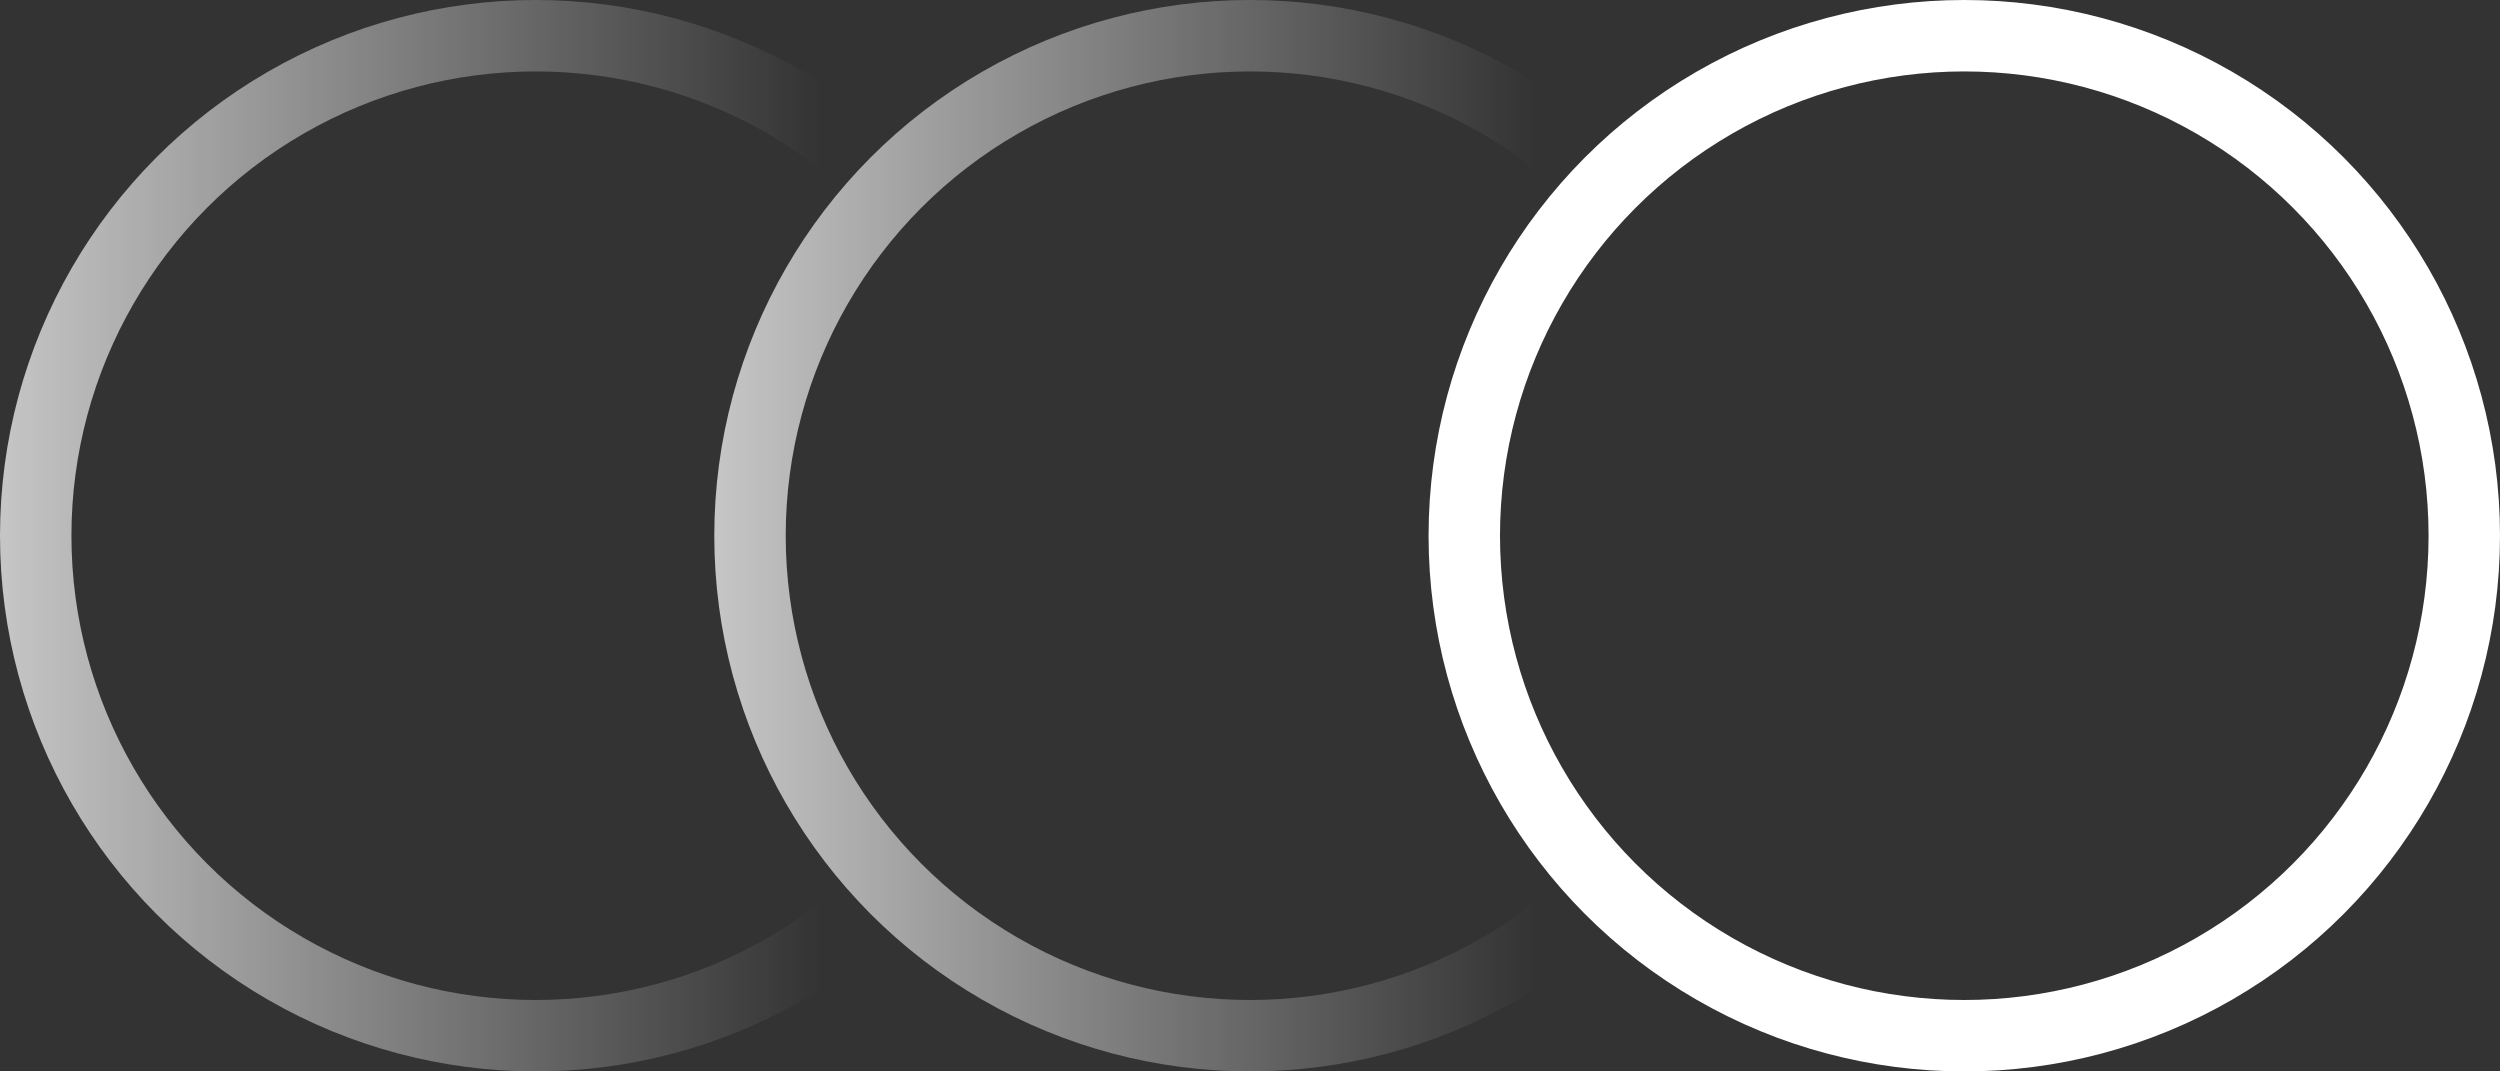
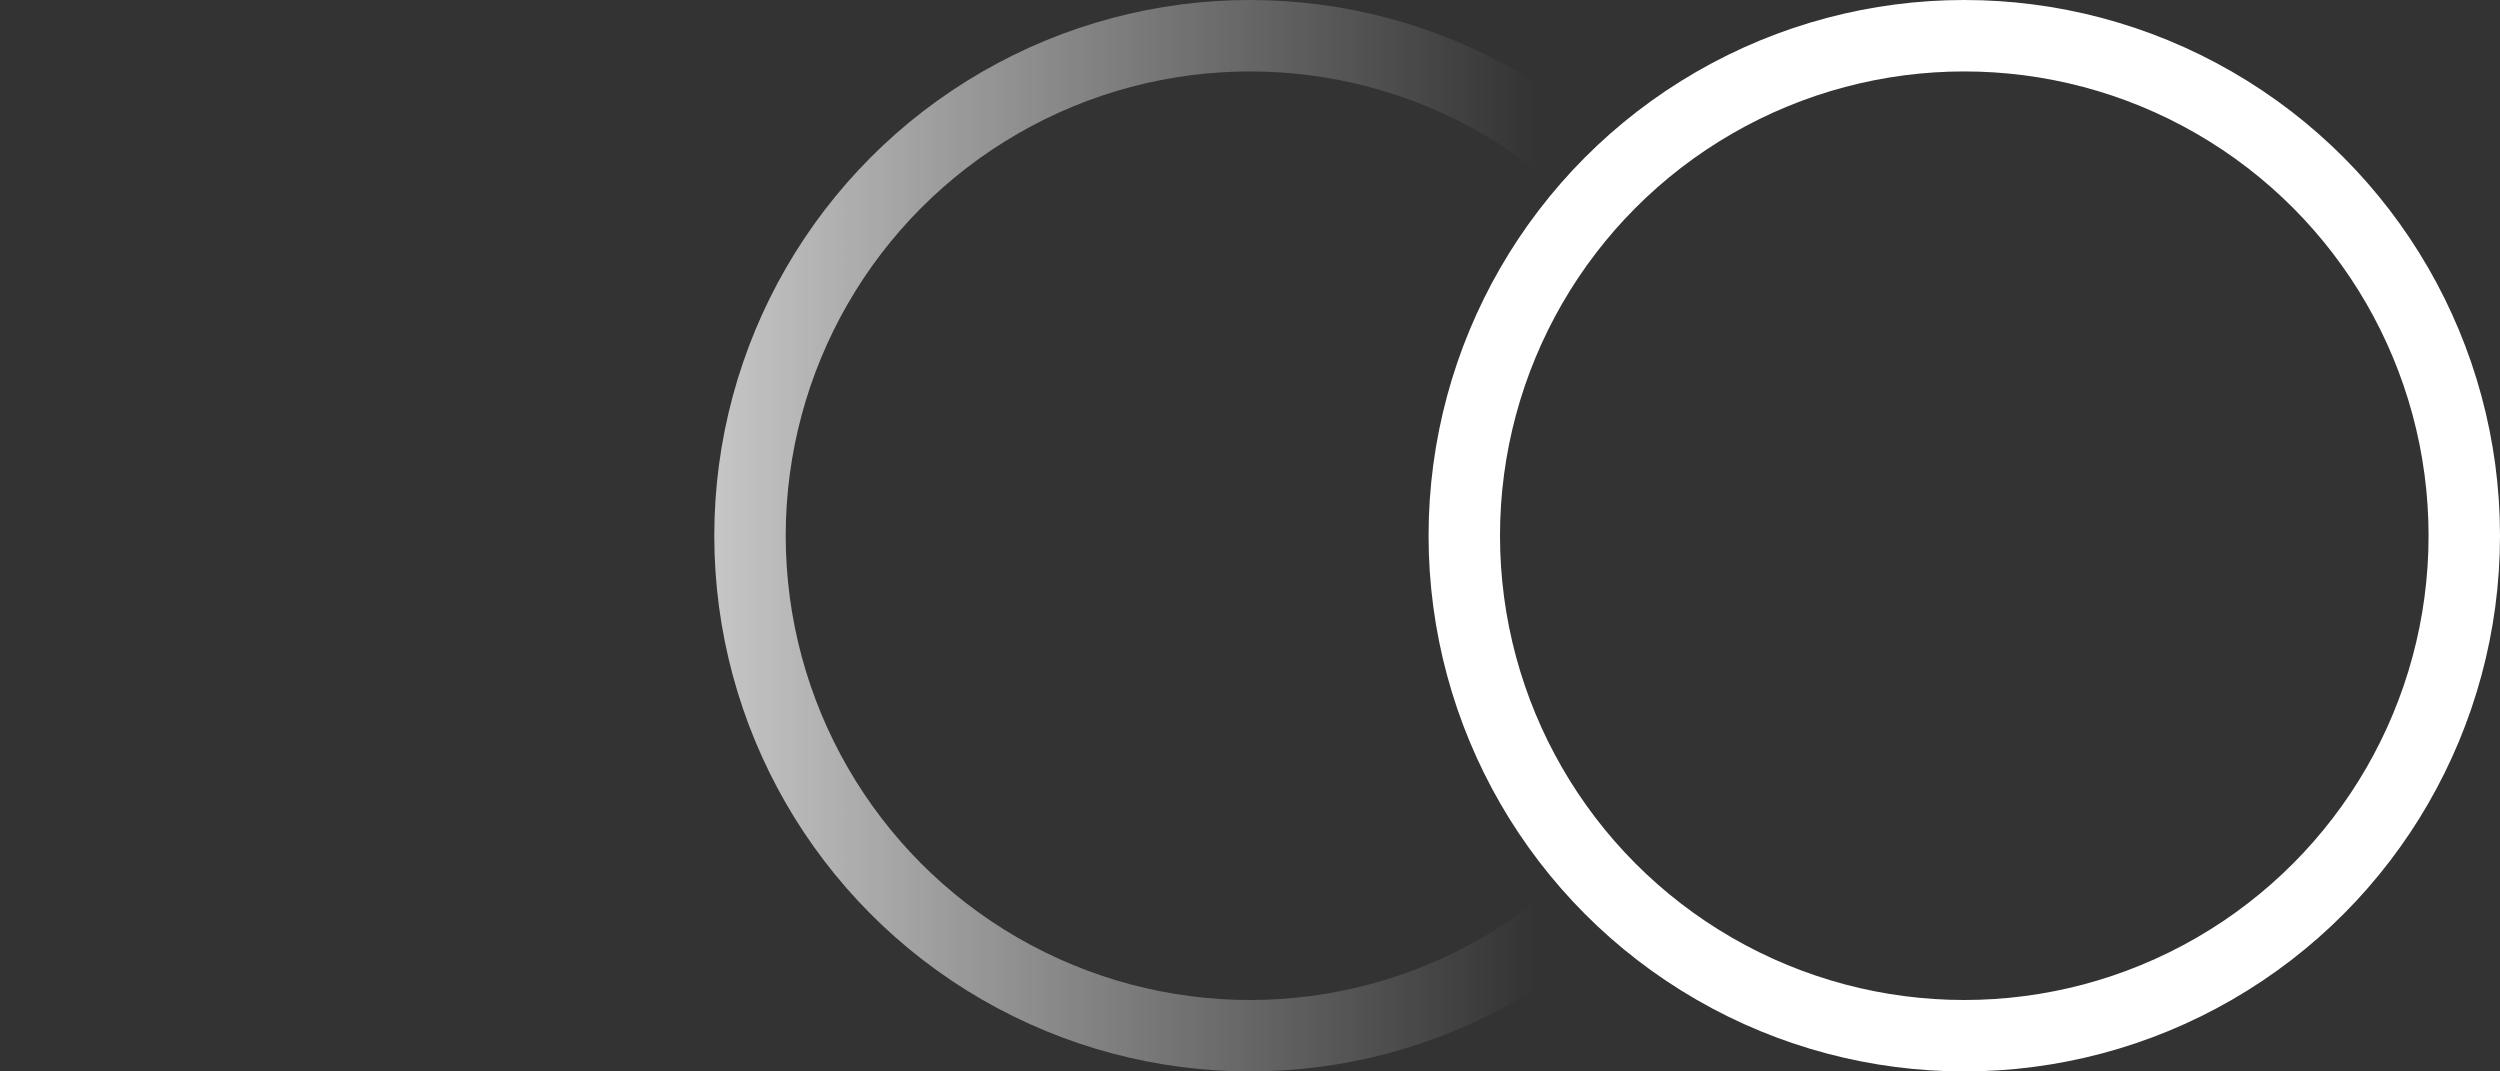
<svg xmlns="http://www.w3.org/2000/svg" width="35" height="15" viewBox="0 0 35 15" fill="none">
  <rect x="0" y="0" width="35" height="15" fill="#333333" stroke="none" />
  <circle cx="27.5" cy="7.5" r="7" stroke="white" />
  <circle cx="17.5" cy="7.5" r="7" stroke="url(#paint0_linear_2_175)" />
-   <circle cx="7.5" cy="7.5" r="7" stroke="url(#paint1_linear_2_175)" />
  <defs>
    <linearGradient id="paint0_linear_2_175" x1="5.5" y1="7" x2="21.5" y2="7" gradientUnits="userSpaceOnUse">
      <stop stop-color="white" />
      <stop offset="1" stop-color="white" stop-opacity="0" />
    </linearGradient>
    <linearGradient id="paint1_linear_2_175" x1="-4.5" y1="7" x2="11.5" y2="7" gradientUnits="userSpaceOnUse">
      <stop stop-color="white" />
      <stop offset="1" stop-color="white" stop-opacity="0" />
    </linearGradient>
  </defs>
</svg>